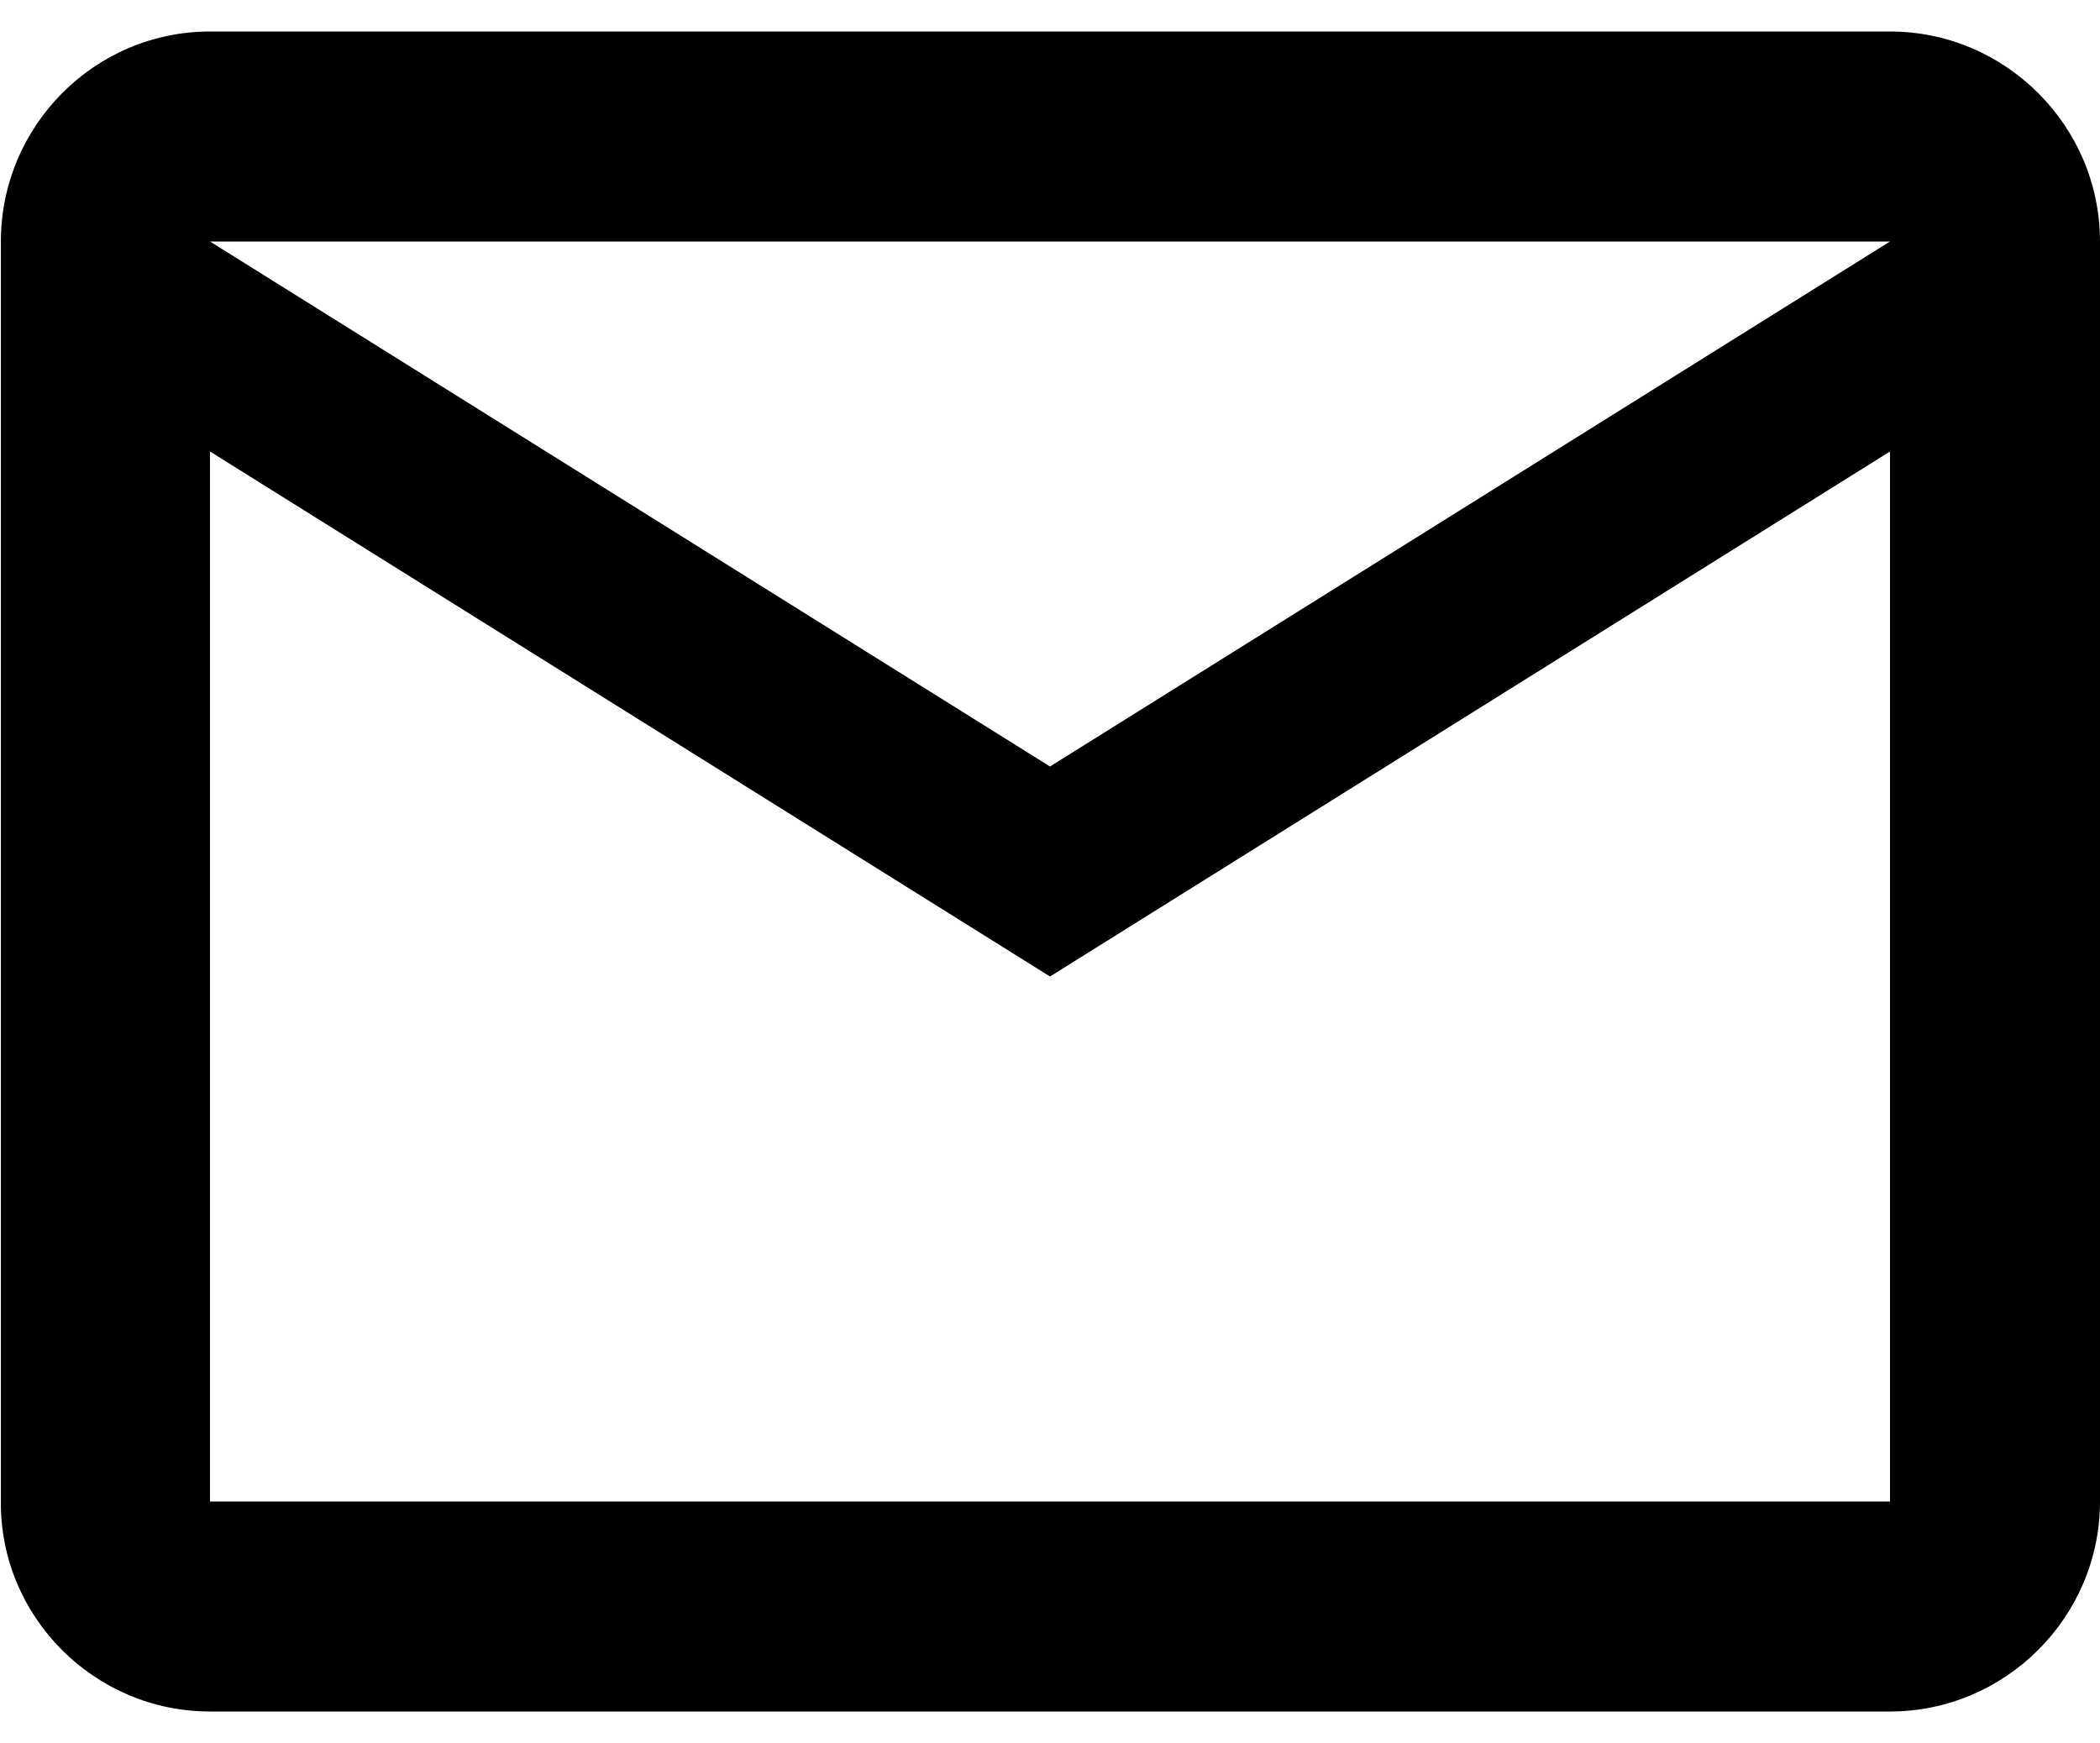
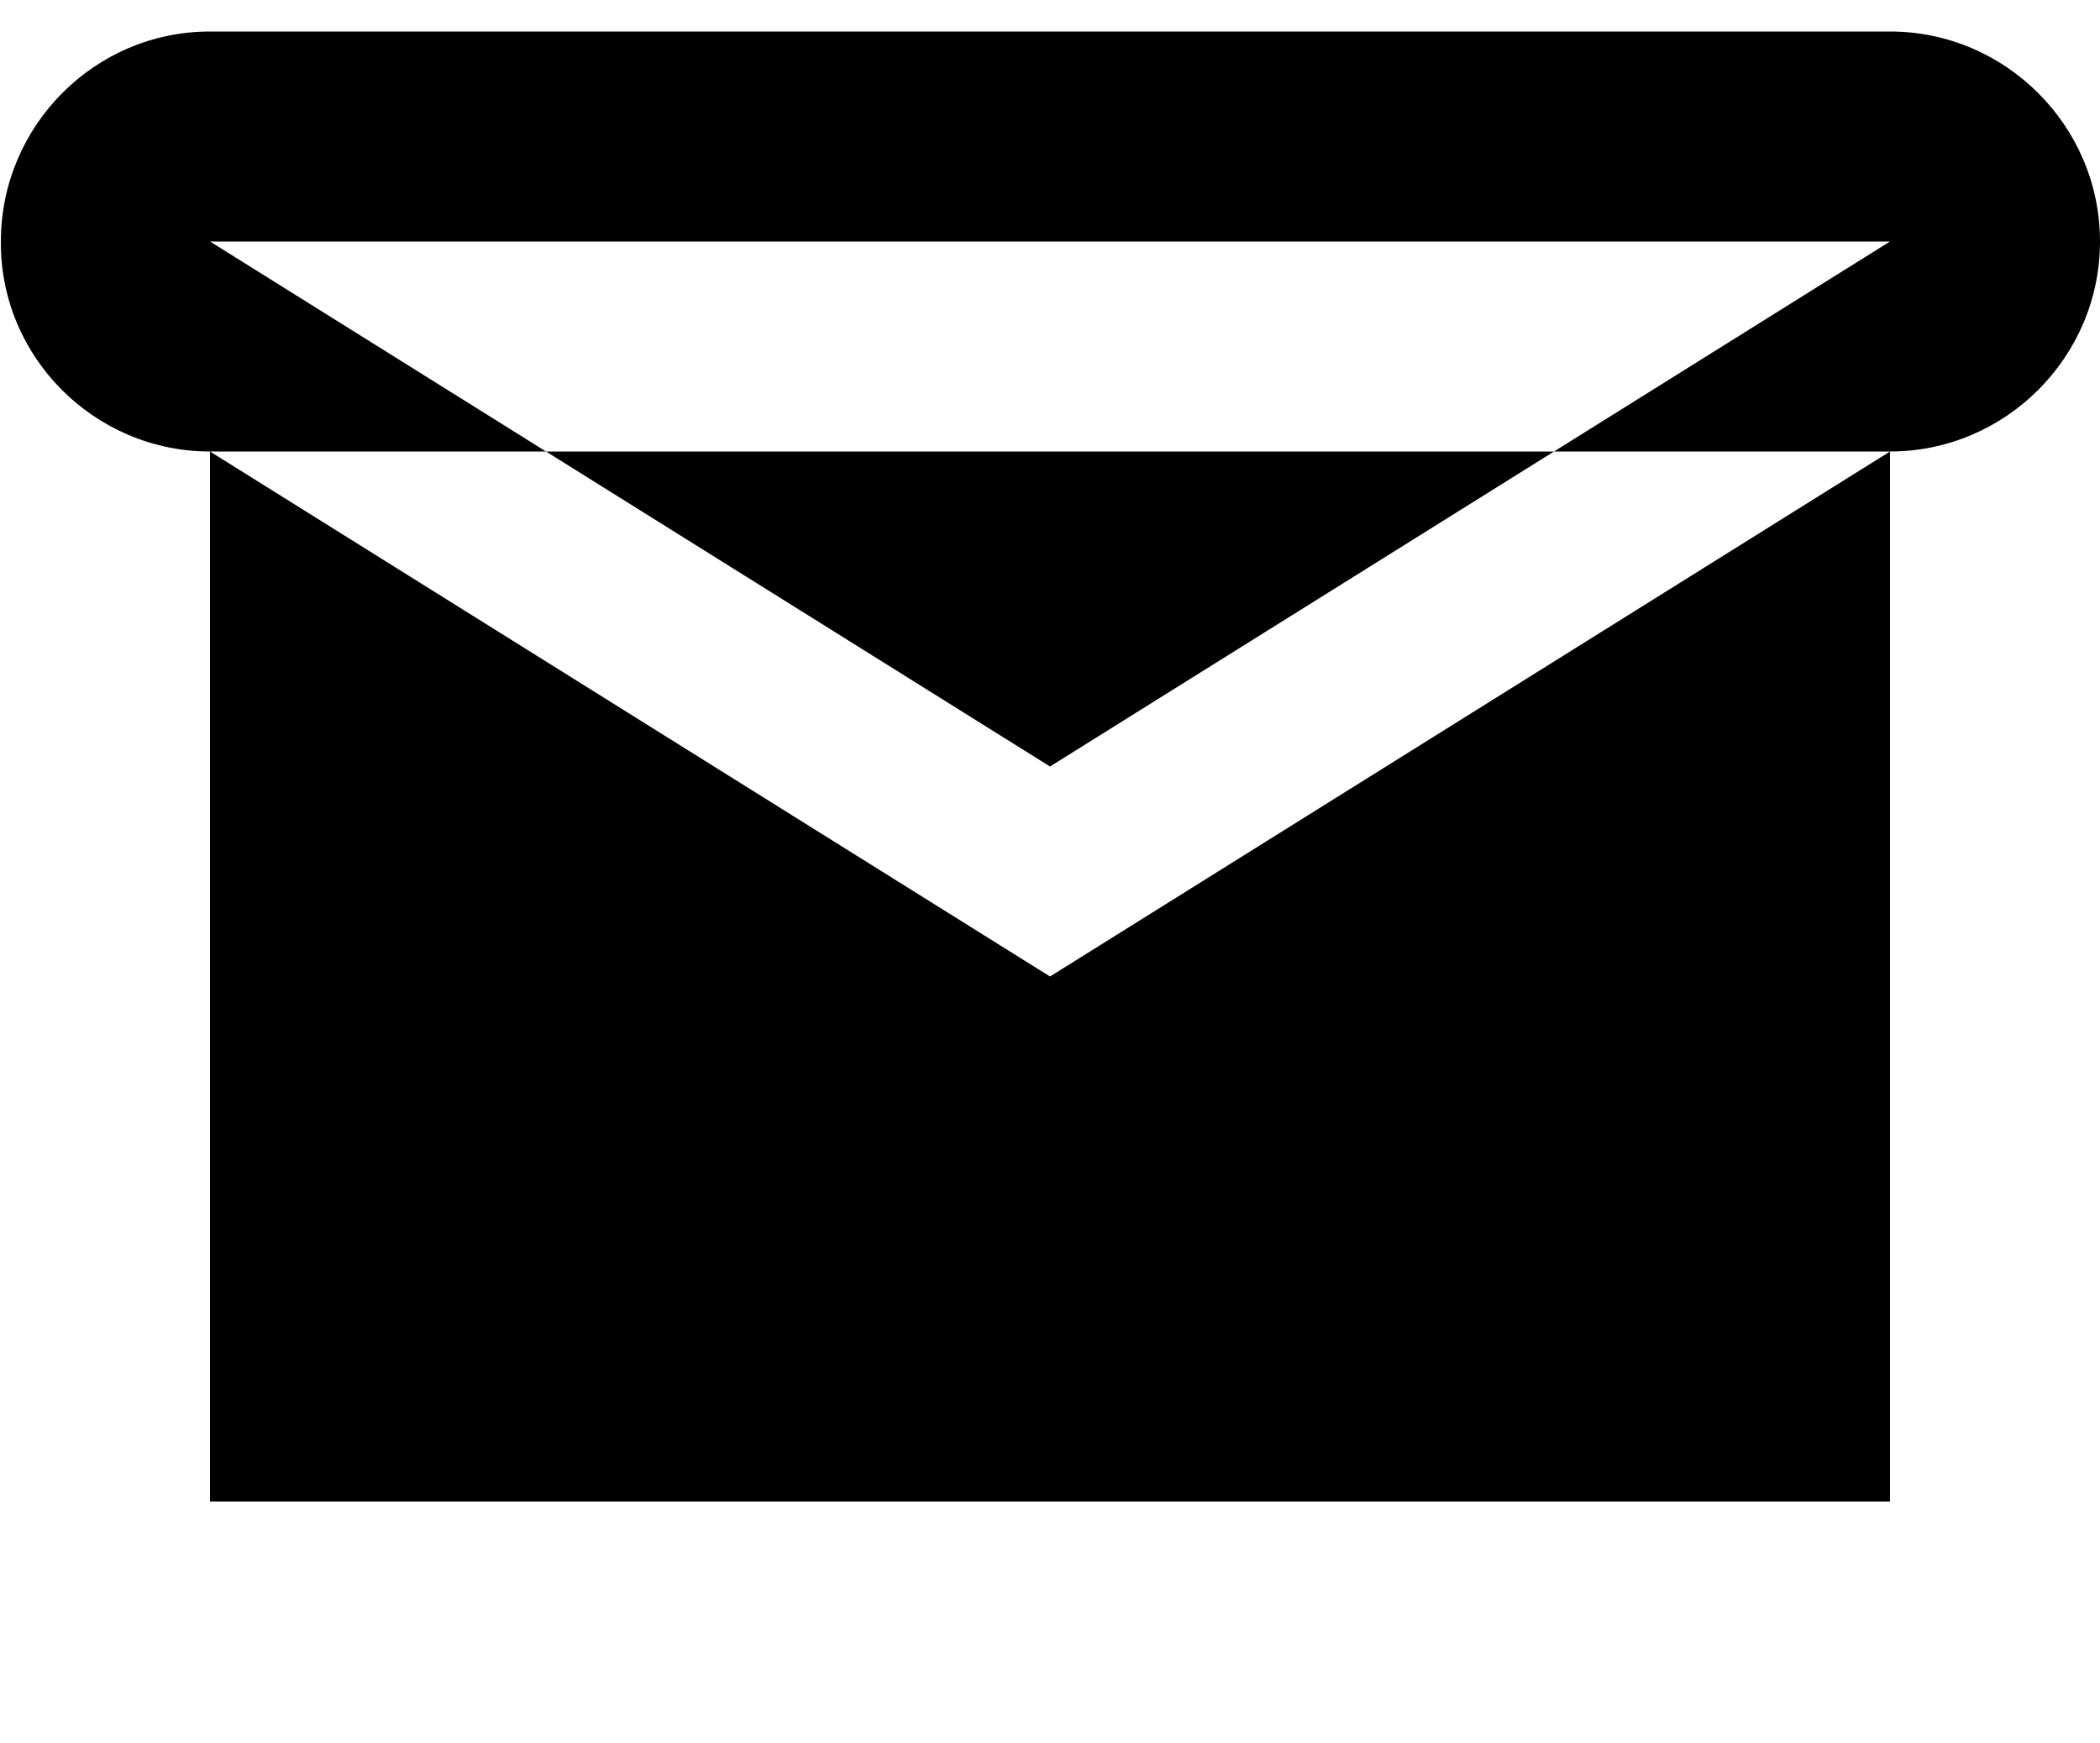
<svg xmlns="http://www.w3.org/2000/svg" id="Layer_1" version="1.1" viewBox="0 0 24 19.92">
-   <path d="M21.6.36H2.4C1.08.36.01,1.44.01,2.76v14.4c-.01,1.32,1.07,2.4,2.39,2.4h19.2c1.32,0,2.4-1.08,2.4-2.4V2.76c0-1.32-1.08-2.4-2.4-2.4ZM21.6,17.16H2.4V5.16l9.6,6,9.6-6v12ZM12,8.76L2.4,2.76h19.2l-9.6,6Z" />
+   <path d="M21.6.36H2.4C1.08.36.01,1.44.01,2.76c-.01,1.32,1.07,2.4,2.39,2.4h19.2c1.32,0,2.4-1.08,2.4-2.4V2.76c0-1.32-1.08-2.4-2.4-2.4ZM21.6,17.16H2.4V5.16l9.6,6,9.6-6v12ZM12,8.76L2.4,2.76h19.2l-9.6,6Z" />
</svg>